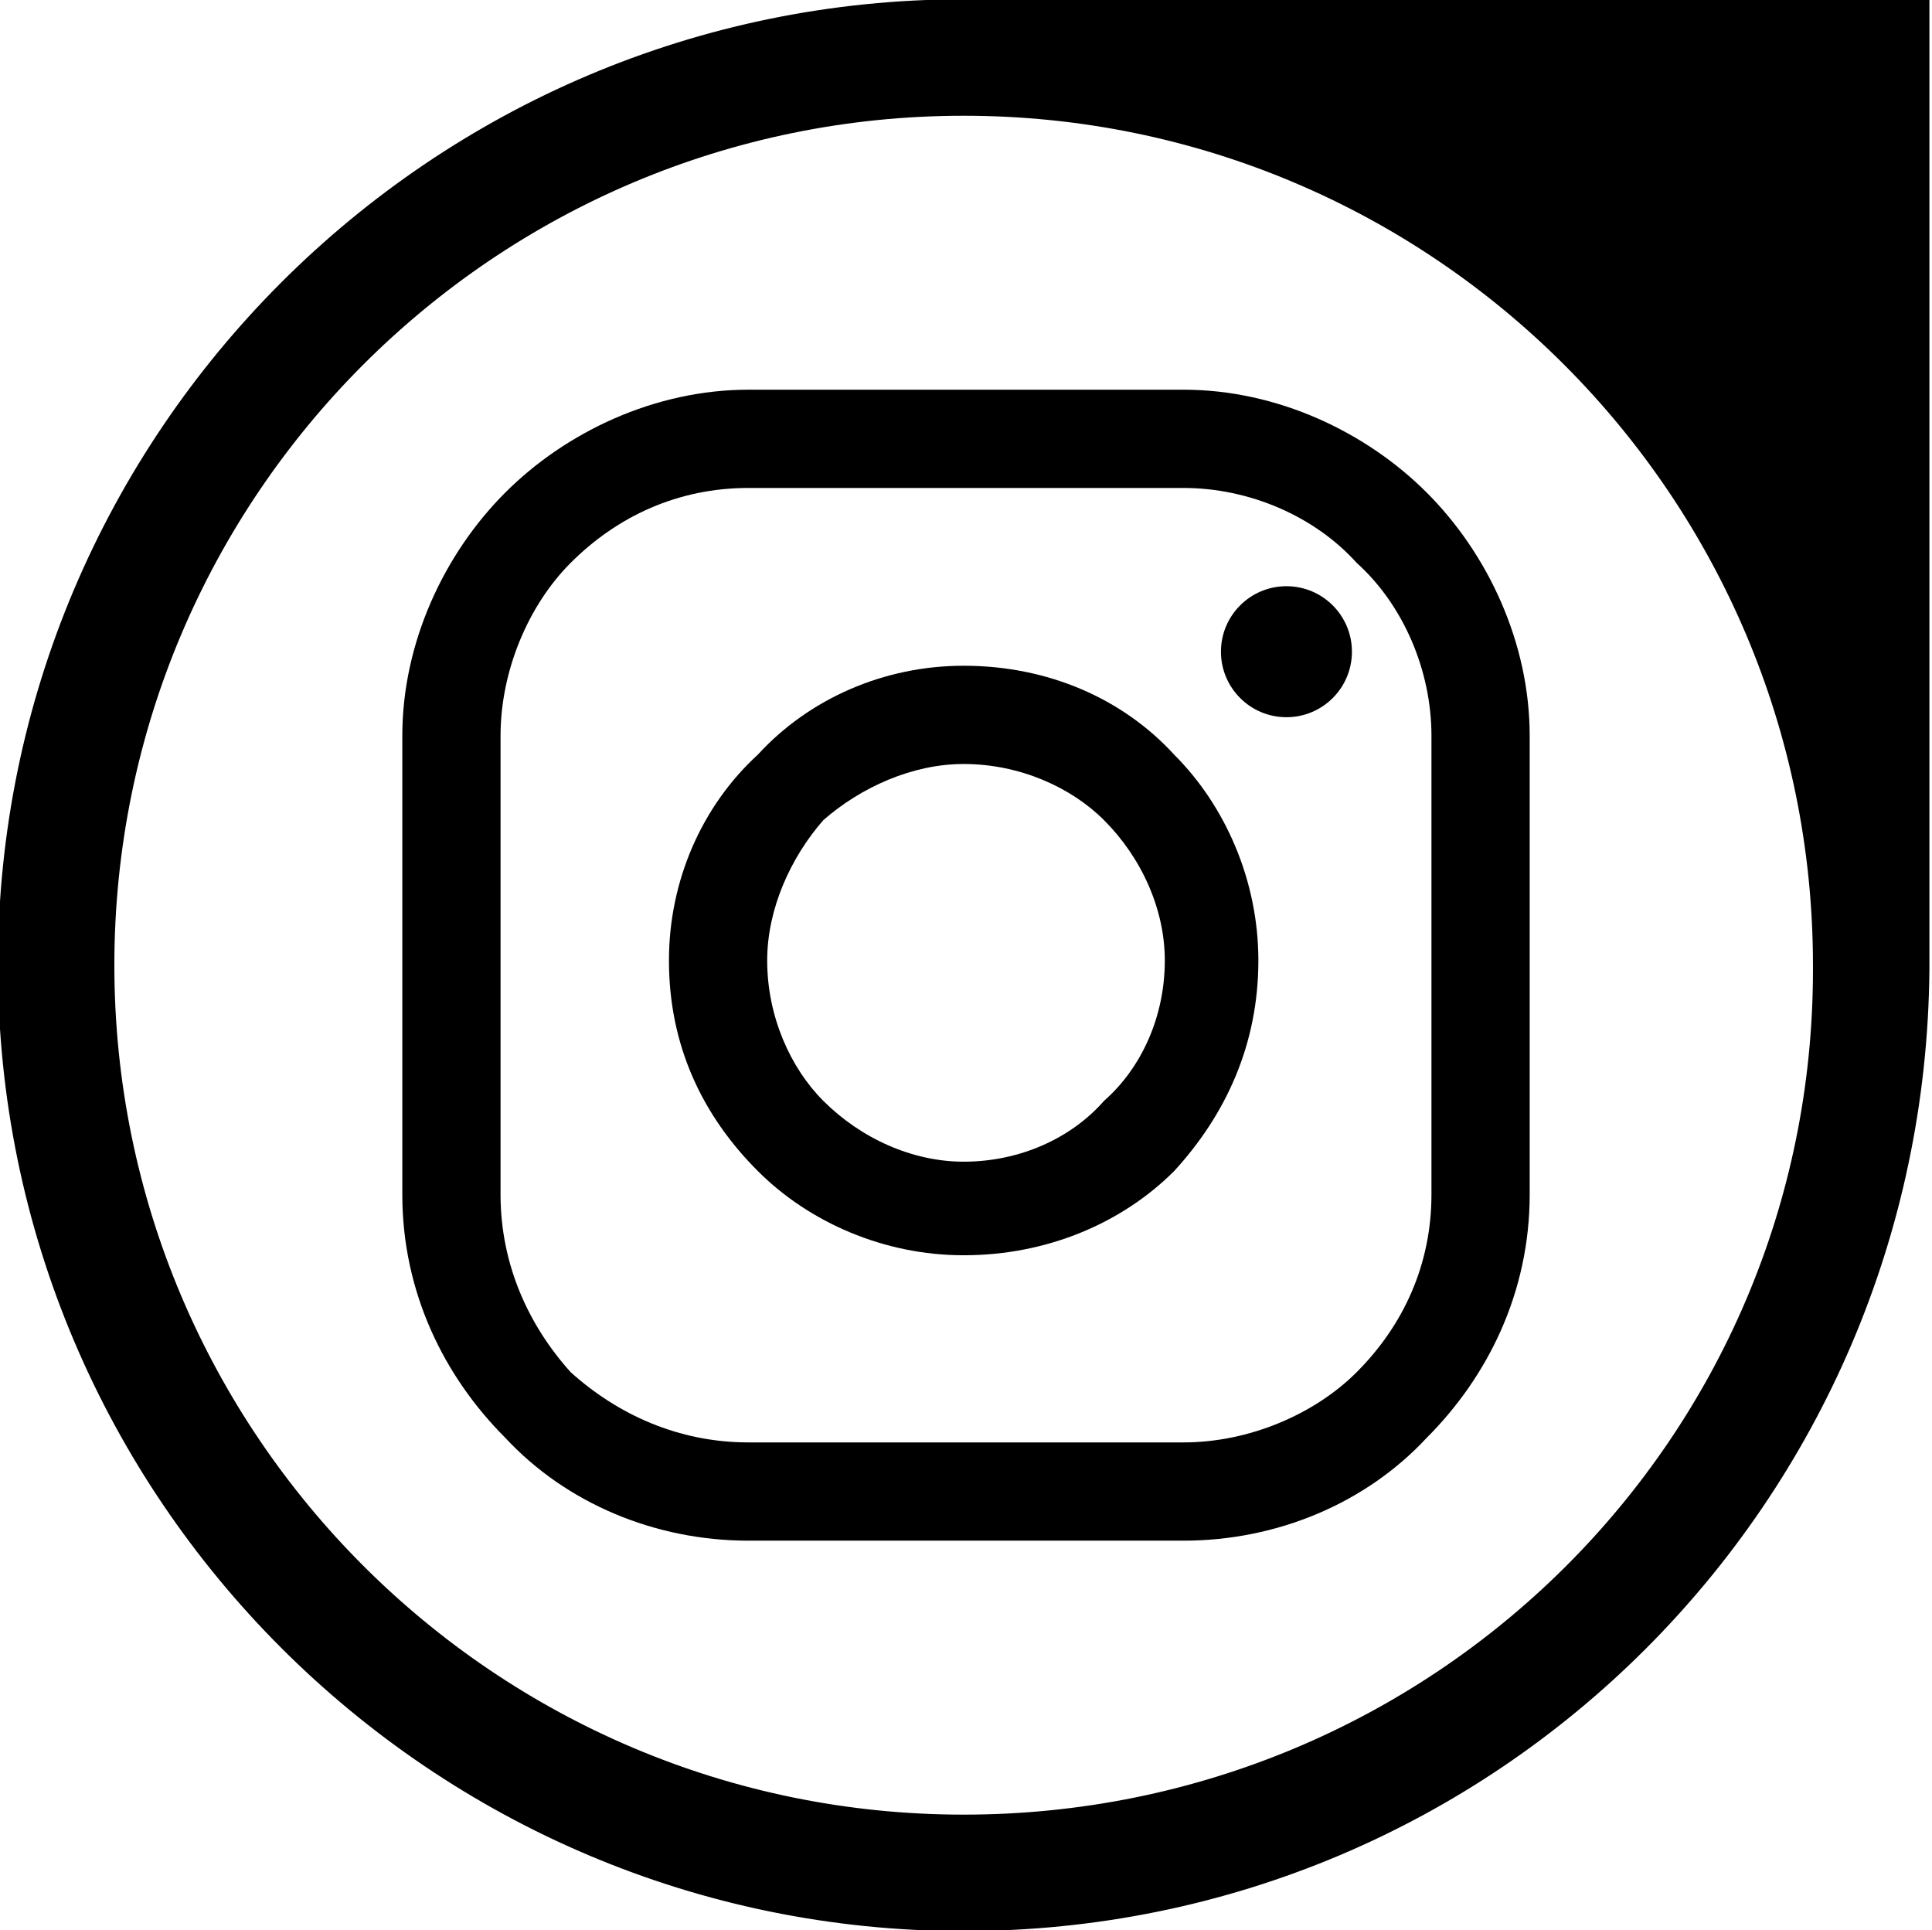
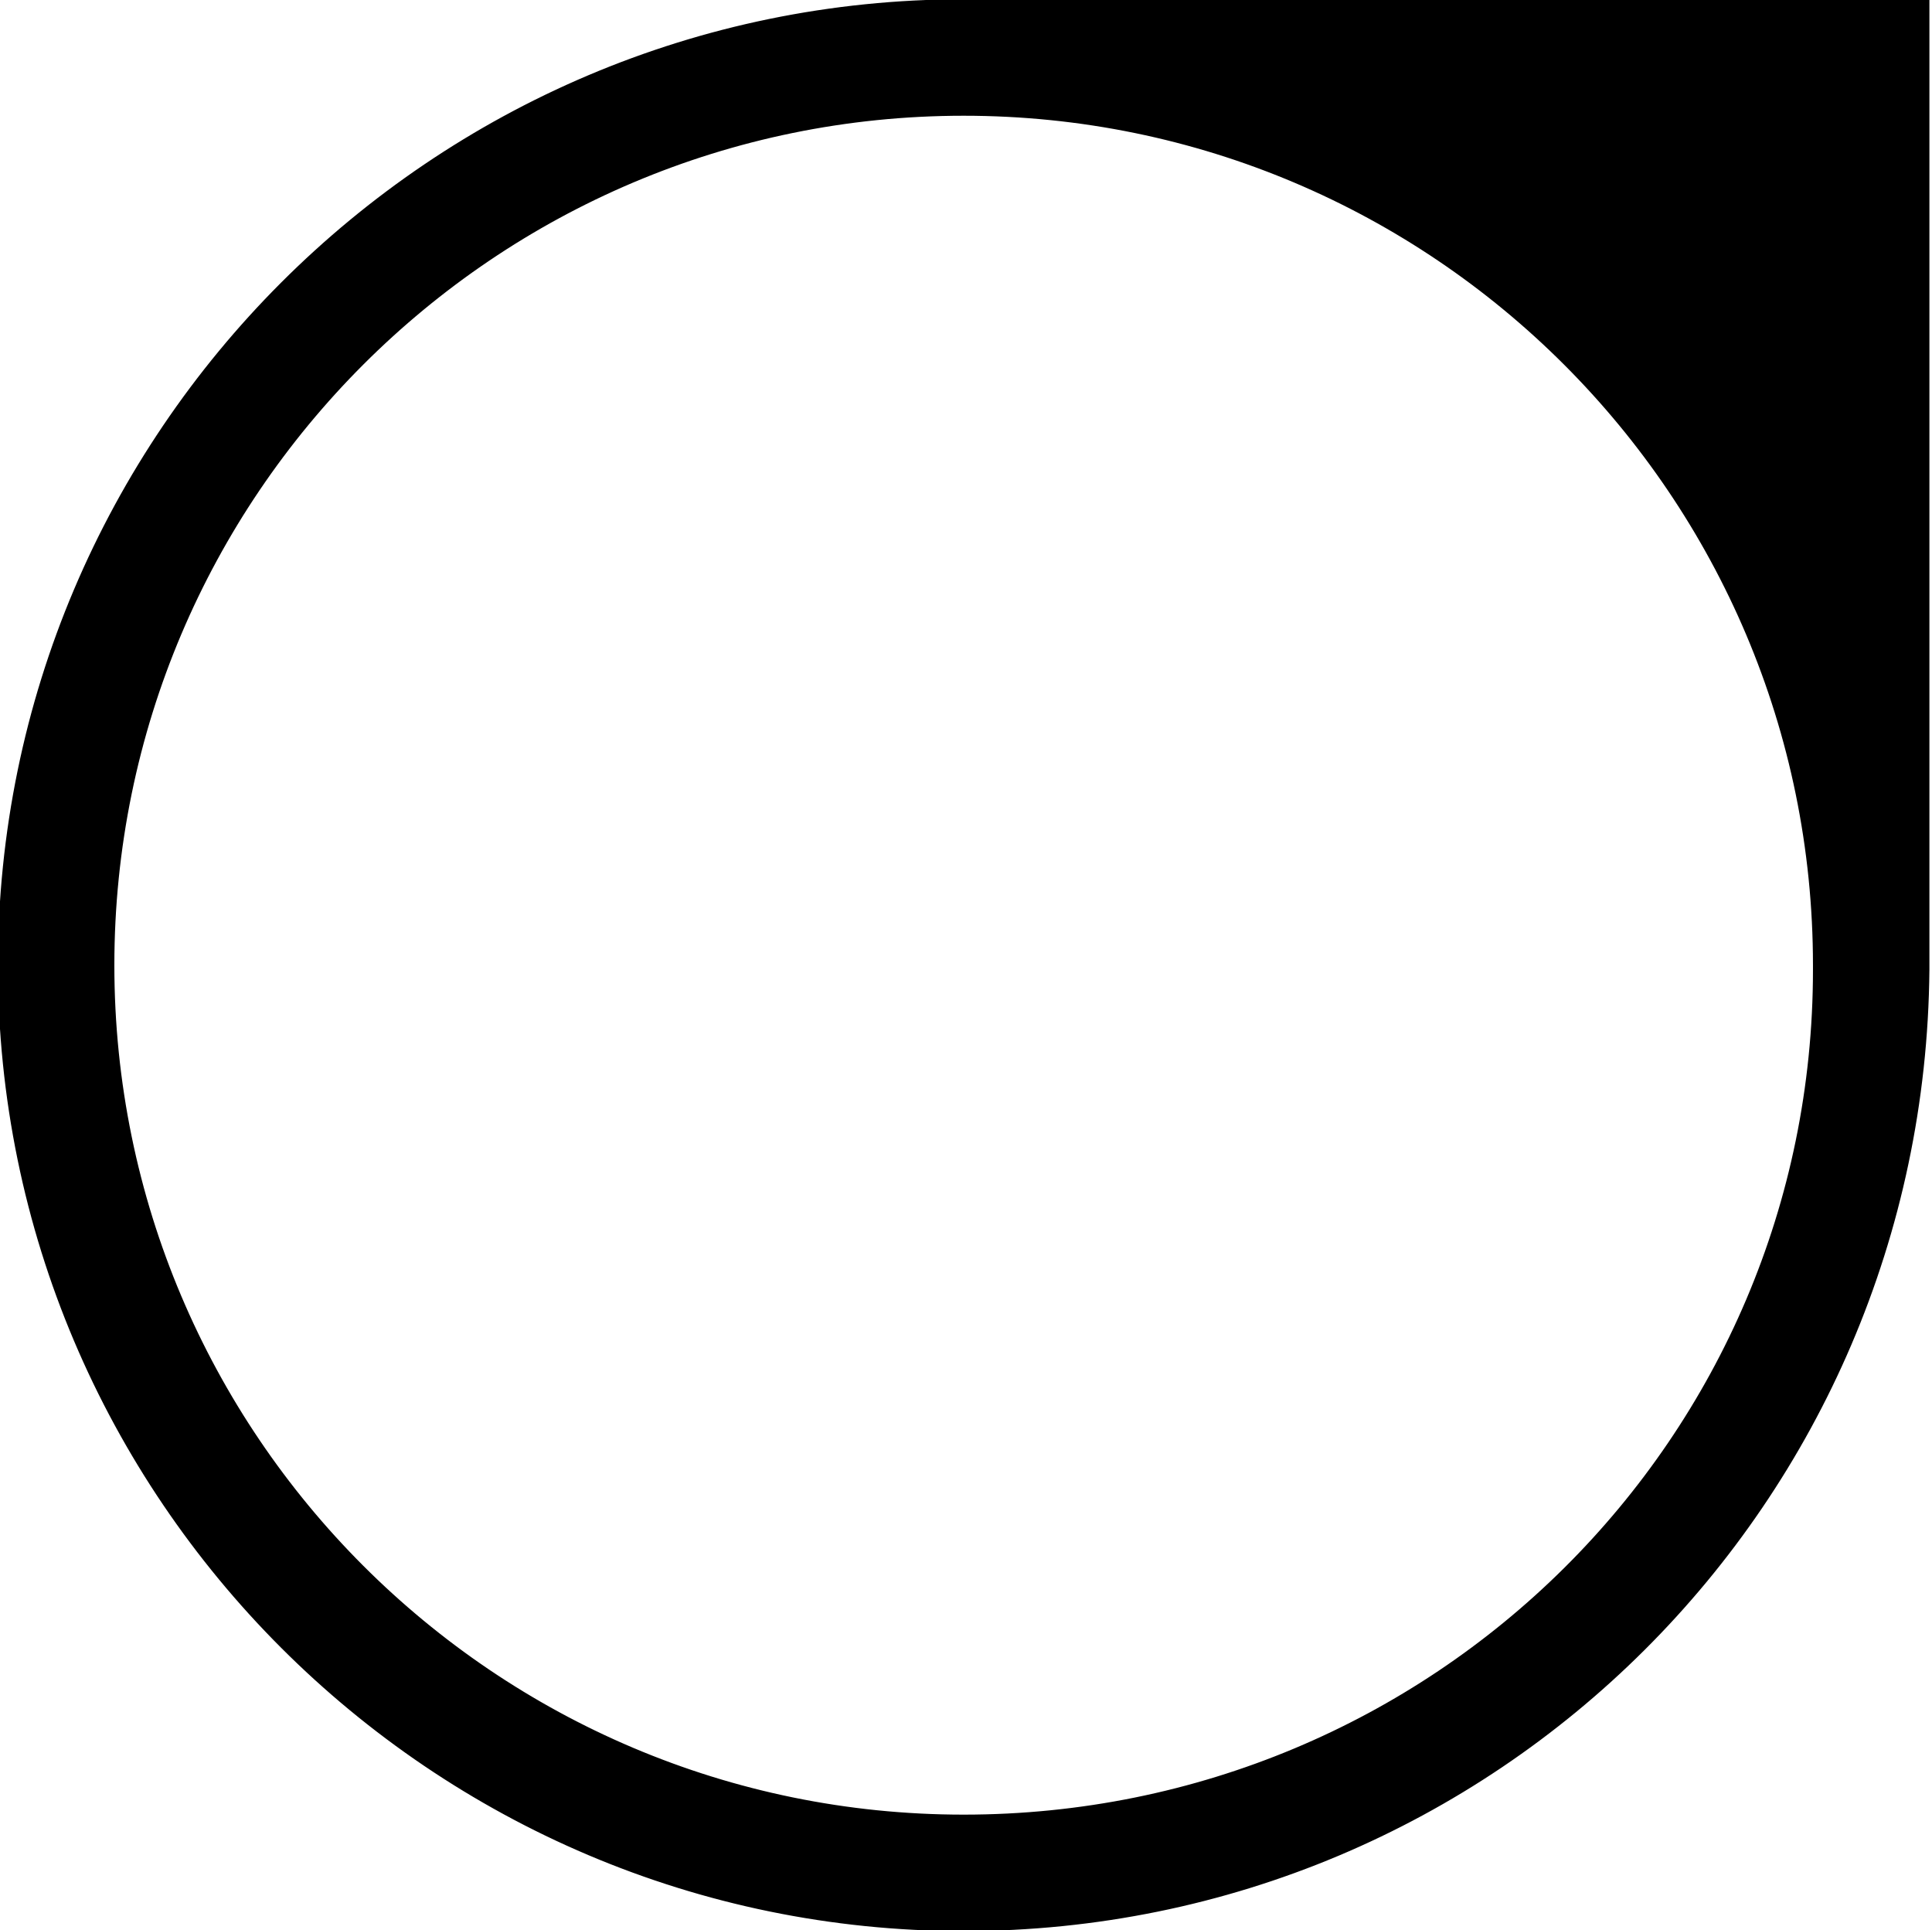
<svg xmlns="http://www.w3.org/2000/svg" height="0.99in" style="shape-rendering:geometricPrecision; text-rendering:geometricPrecision; image-rendering:optimizeQuality; fill-rule:evenodd; clip-rule:evenodd" version="1.1" viewBox="0 0 413 412" width="0.991in" xml:space="preserve">
  <defs>
    <style type="text/css">
   
    .str0 {stroke:black;stroke-width:2.892}
    .fil1 {fill:black}
    .fil0 {fill:black;fill-rule:nonzero}
   
  </style>
  </defs>
  <g id="Layer_x0020_1">
    <g id="_520631376">
      <g>
-         <path class="fil0" d="M160 83l93 0c20,0 39,9 52,22 13,13 22,32 22,52l0 98c0,21 -9,39 -22,52 -13,14 -32,22 -52,22l-93 0c-20,0 -39,-8 -52,-22 -13,-13 -22,-31 -22,-52l0 -98c0,-20 9,-39 22,-52 13,-13 32,-22 52,-22zm93 21l-93 0c-15,0 -28,6 -38,16 -9,9 -15,23 -15,37l0 98c0,15 6,28 15,38 10,9 23,15 38,15l93 0c14,0 28,-6 37,-15 10,-10 16,-23 16,-38l0 -98c0,-14 -6,-28 -16,-37 -9,-10 -23,-16 -37,-16z" />
-         <path class="fil0" d="M206 142c18,0 34,7 45,19 11,11 18,27 18,44 0,18 -7,33 -18,45 -11,11 -27,18 -45,18 -17,0 -33,-7 -44,-18 -12,-12 -19,-27 -19,-45 0,-17 7,-33 19,-44 11,-12 27,-19 44,-19zm30 33c-7,-7 -18,-12 -30,-12 -11,0 -22,5 -30,12 -7,8 -12,19 -12,30 0,12 5,23 12,30 8,8 19,13 30,13 12,0 23,-5 30,-13 8,-7 13,-18 13,-30 0,-11 -5,-22 -13,-30z" />
-         <circle class="fil1" cx="275" cy="139" r="14" />
-       </g>
+         </g>
      <path class="fil1 str0" d="M411 207c-1,113 -92,204 -205,204 -113,0 -205,-92 -205,-205 0,-113 92,-205 205,-205l205 0 0 206 0 0zm-205 -184c101,0 183,82 183,183l0 1c0,101 -82,182 -183,182 -101,0 -183,-82 -183,-183 0,-101 82,-183 183,-183z" />
    </g>
  </g>
</svg>